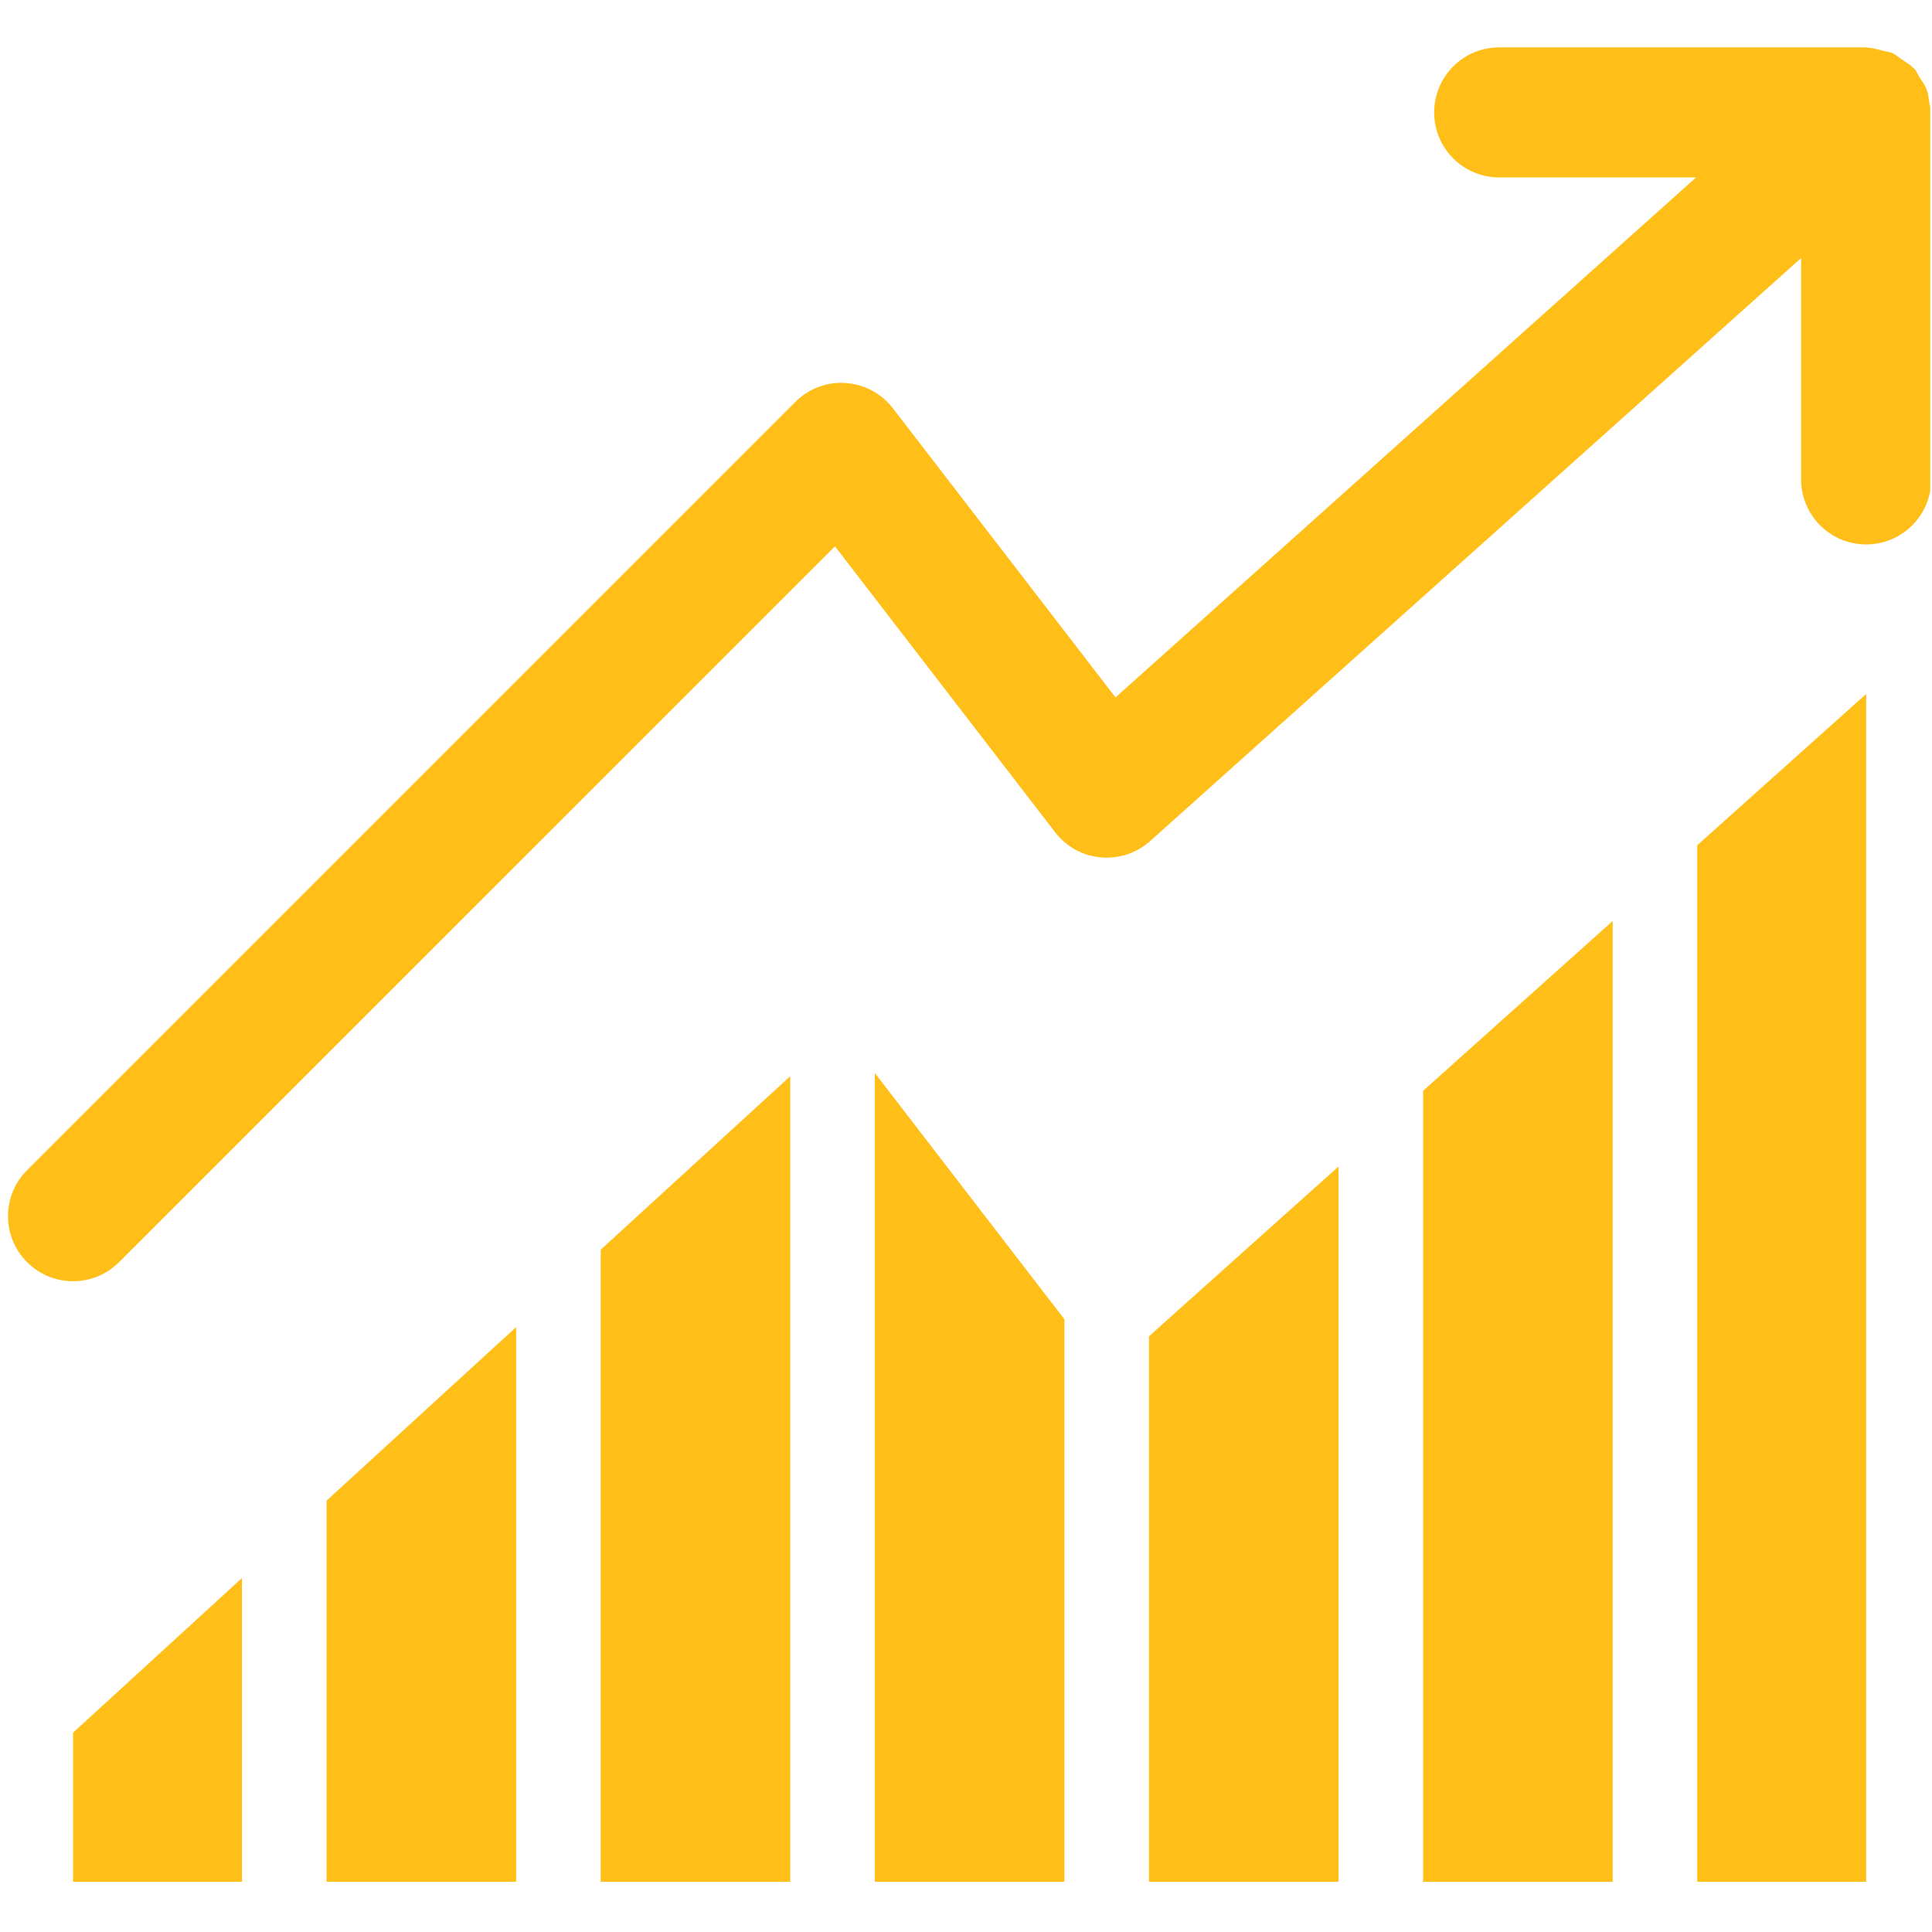
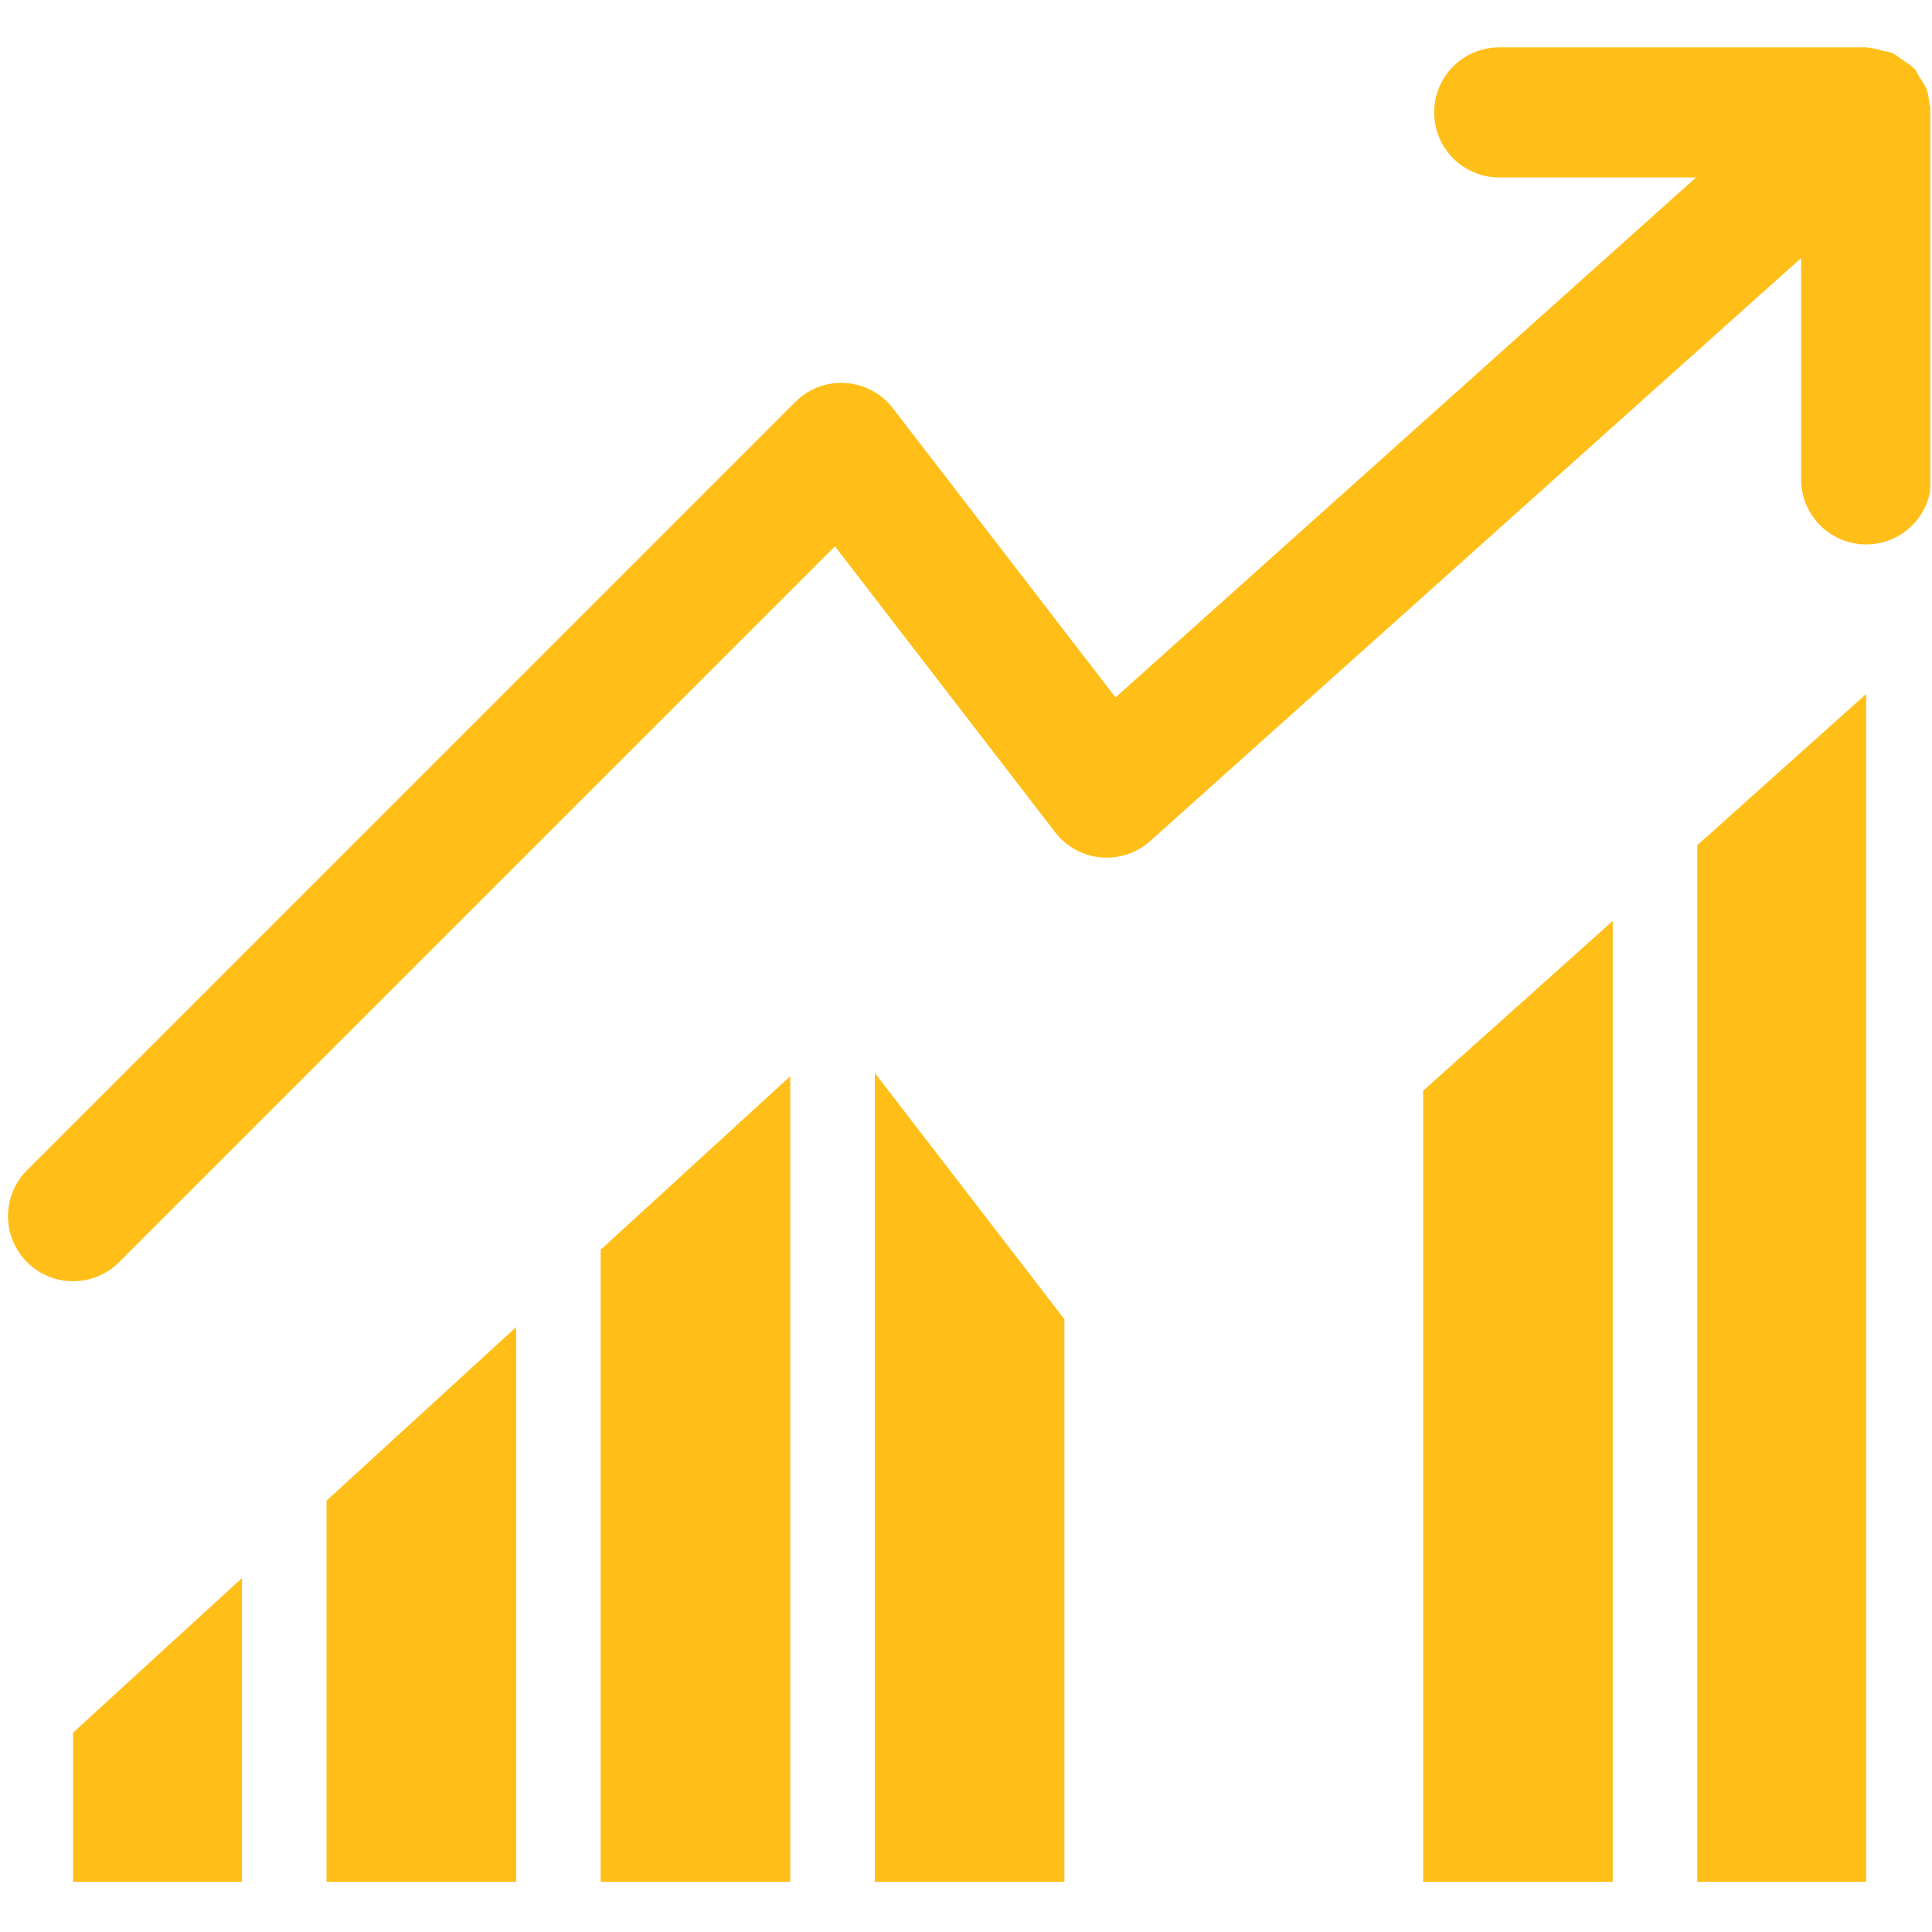
<svg xmlns="http://www.w3.org/2000/svg" width="793" zoomAndPan="magnify" viewBox="0 0 594.96 595.5" height="793" preserveAspectRatio="xMidYMid meet" version="1.0">
  <defs>
    <clipPath id="2b7efad25e">
      <path d="M 2 14.496 L 594.691 14.496 L 594.691 395 L 2 395 Z M 2 14.496 " clip-rule="nonzero" />
    </clipPath>
    <clipPath id="a96181c7ed">
      <path d="M 353 359 L 413 359 L 413 580.273 L 353 580.273 Z M 353 359 " clip-rule="nonzero" />
    </clipPath>
    <clipPath id="2993effc11">
      <path d="M 100 409 L 159 409 L 159 580.273 L 100 580.273 Z M 100 409 " clip-rule="nonzero" />
    </clipPath>
    <clipPath id="c182a2ebee">
-       <path d="M 184 331 L 244 331 L 244 580.273 L 184 580.273 Z M 184 331 " clip-rule="nonzero" />
+       <path d="M 184 331 L 244 331 L 244 580.273 L 184 580.273 Z " clip-rule="nonzero" />
    </clipPath>
    <clipPath id="fb94847a2d">
      <path d="M 269 330 L 328 330 L 328 580.273 L 269 580.273 Z M 269 330 " clip-rule="nonzero" />
    </clipPath>
    <clipPath id="ecc4a686fb">
      <path d="M 438 283 L 497 283 L 497 580.273 L 438 580.273 Z M 438 283 " clip-rule="nonzero" />
    </clipPath>
    <clipPath id="4fca020c02">
      <path d="M 522 213 L 575 213 L 575 580.273 L 522 580.273 Z M 522 213 " clip-rule="nonzero" />
    </clipPath>
    <clipPath id="6473b8c1ff">
      <path d="M 22 486 L 75 486 L 75 580.273 L 22 580.273 Z M 22 486 " clip-rule="nonzero" />
    </clipPath>
  </defs>
  <g clip-path="url(#2b7efad25e)">
    <path fill="#ffbf18" d="M 594.422 31.797 C 594.211 30.344 594.086 28.914 593.559 27.527 C 593.027 26.152 592.18 25.016 591.375 23.812 C 590.832 22.98 590.566 22.035 589.887 21.273 C 589.758 21.129 589.574 21.082 589.441 20.941 C 588.41 19.848 587.109 19.105 585.852 18.266 C 584.926 17.645 584.102 16.859 583.098 16.41 C 582.082 15.949 580.93 15.867 579.836 15.582 C 578.383 15.211 576.98 14.742 575.484 14.703 C 575.289 14.695 575.129 14.598 574.941 14.598 L 461.84 14.598 C 450.766 14.598 441.785 23.57 441.785 34.652 C 441.785 45.723 450.766 54.699 461.84 54.699 L 522.492 54.699 L 343.562 214.965 L 274.938 125.836 C 271.41 121.262 266.094 118.422 260.336 118.051 C 254.609 117.648 248.941 119.797 244.863 123.887 L 8.074 360.684 C 0.234 368.516 0.234 381.203 8.074 389.035 C 11.984 392.953 17.117 394.914 22.25 394.914 C 27.383 394.914 32.512 392.953 36.43 389.035 L 257.086 168.391 L 324.961 256.539 C 328.363 260.969 333.449 263.77 339.008 264.277 C 344.512 264.785 350.066 262.965 354.223 259.254 L 554.887 79.535 L 554.887 147.758 C 554.887 158.832 563.863 167.812 574.941 167.812 C 586.016 167.812 594.996 158.832 594.996 147.758 L 594.996 34.652 C 594.996 33.637 594.566 32.766 594.422 31.797 " fill-opacity="1" fill-rule="nonzero" />
  </g>
  <g clip-path="url(#a96181c7ed)">
-     <path fill="#ffbf18" d="M 353.883 580.023 L 412.309 580.023 L 412.309 359.547 L 353.883 411.879 L 353.883 580.023 " fill-opacity="1" fill-rule="nonzero" />
-   </g>
+     </g>
  <g clip-path="url(#2993effc11)">
    <path fill="#ffbf18" d="M 100.387 580.023 L 158.812 580.023 L 158.812 409.055 L 100.387 462.539 L 100.387 580.023 " fill-opacity="1" fill-rule="nonzero" />
  </g>
  <g clip-path="url(#c182a2ebee)">
    <path fill="#ffbf18" d="M 184.883 580.023 L 243.309 580.023 L 243.309 331.715 L 184.883 385.195 L 184.883 580.023 " fill-opacity="1" fill-rule="nonzero" />
  </g>
  <g clip-path="url(#fb94847a2d)">
    <path fill="#ffbf18" d="M 269.379 580.023 L 327.812 580.023 L 327.812 406.629 L 269.379 330.727 L 269.379 580.023 " fill-opacity="1" fill-rule="nonzero" />
  </g>
  <g clip-path="url(#ecc4a686fb)">
    <path fill="#ffbf18" d="M 438.379 580.023 L 496.812 580.023 L 496.812 283.871 L 438.379 336.203 L 438.379 580.023 " fill-opacity="1" fill-rule="nonzero" />
  </g>
  <g clip-path="url(#4fca020c02)">
    <path fill="#ffbf18" d="M 522.879 580.023 L 574.941 580.023 C 574.941 490.551 574.941 213.895 574.941 213.895 L 522.879 260.523 L 522.879 580.023 " fill-opacity="1" fill-rule="nonzero" />
  </g>
  <g clip-path="url(#6473b8c1ff)">
    <path fill="#ffbf18" d="M 22.25 580.023 L 74.316 580.023 L 74.316 486.398 L 22.25 534.055 L 22.25 580.023 " fill-opacity="1" fill-rule="nonzero" />
  </g>
</svg>